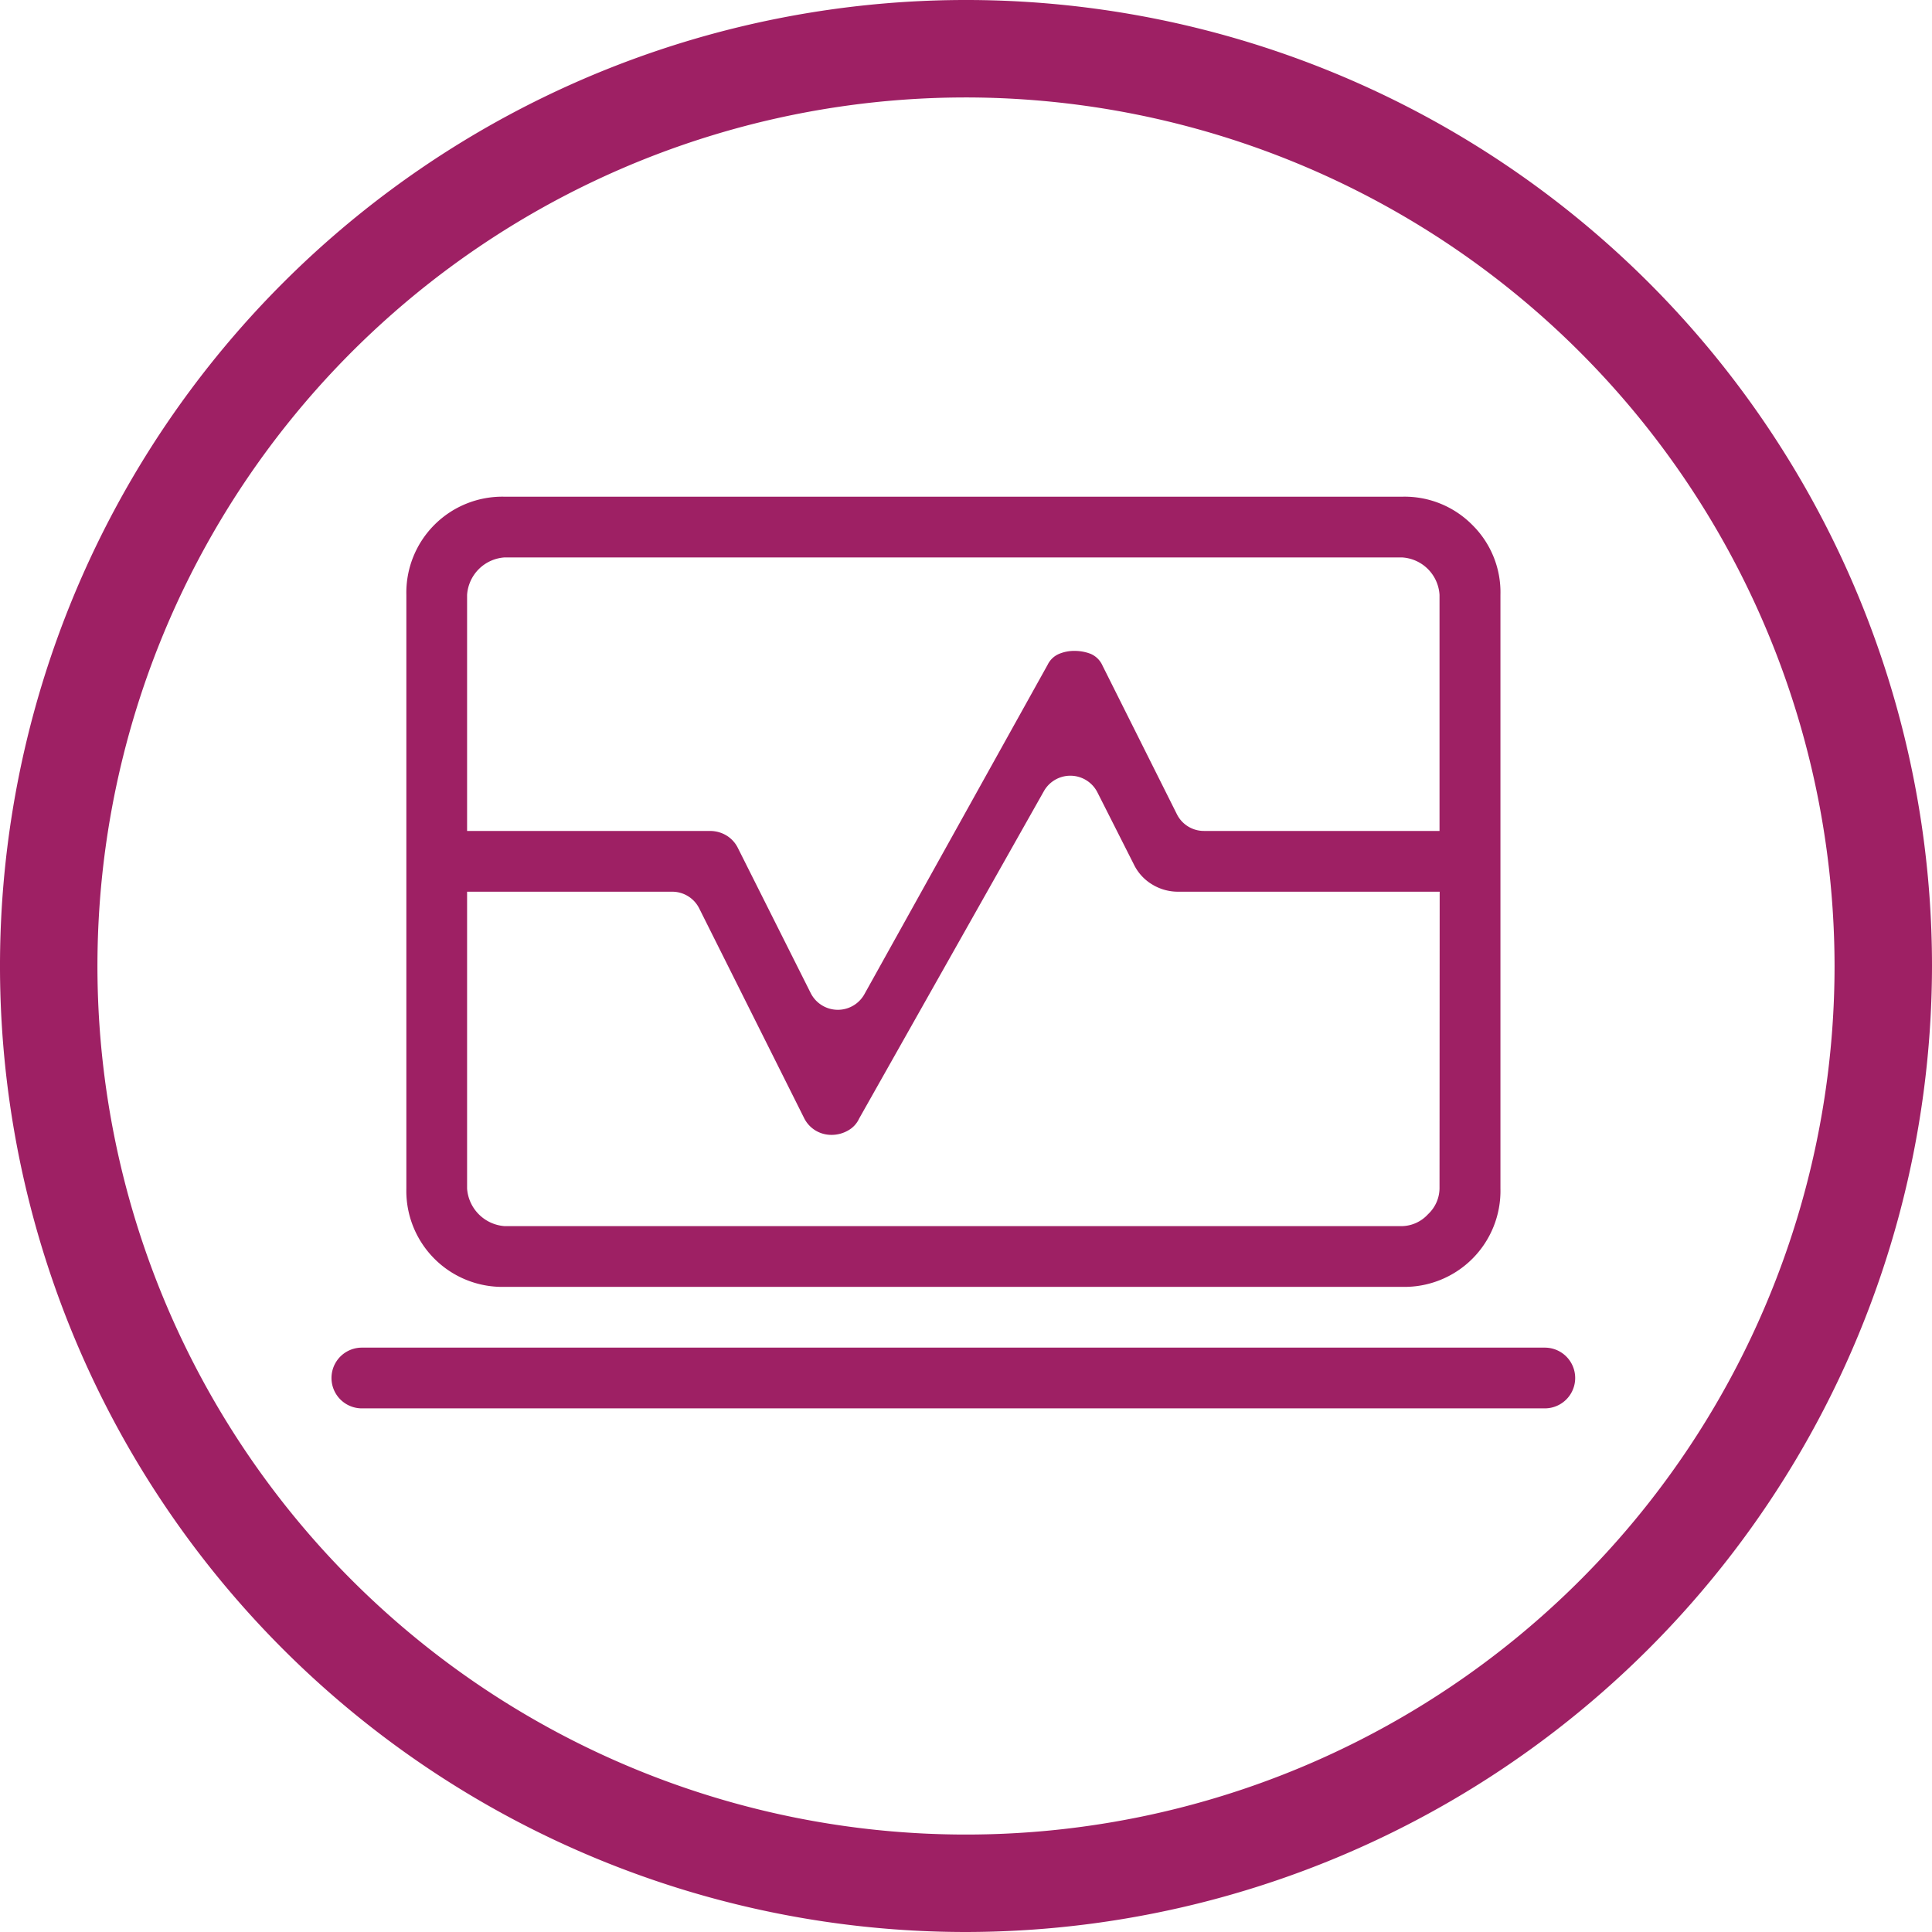
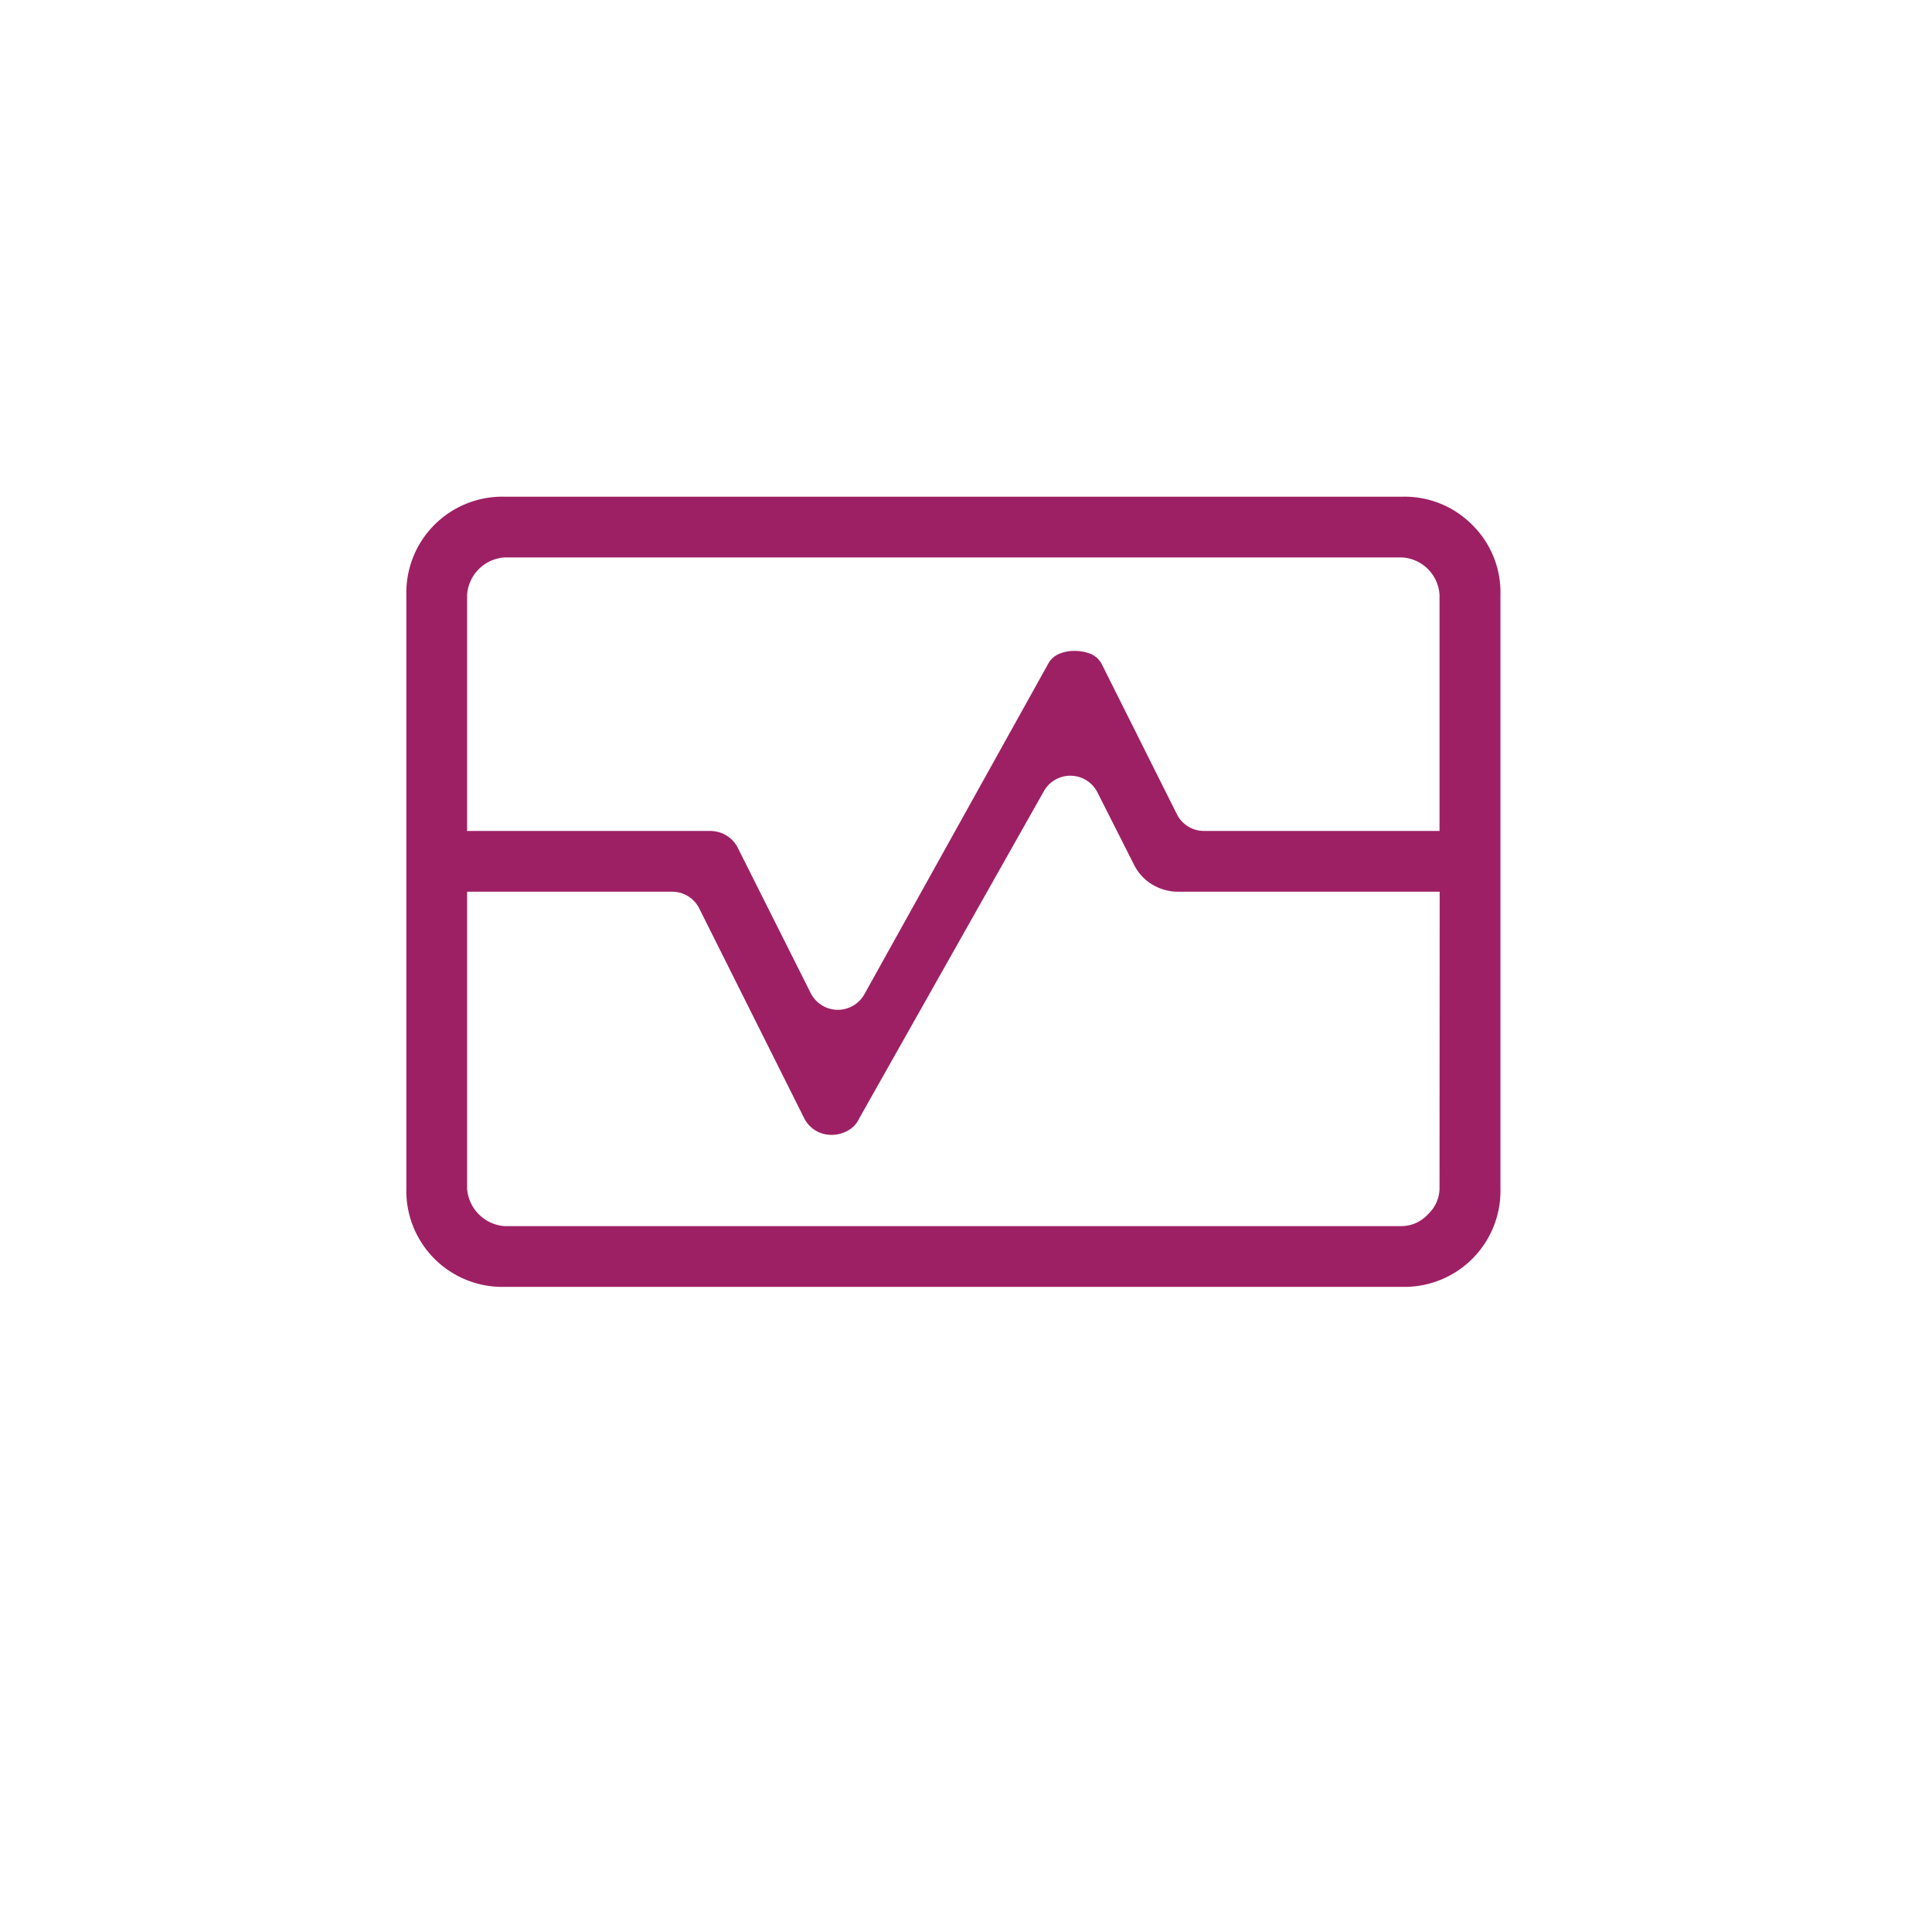
<svg xmlns="http://www.w3.org/2000/svg" width="64" height="64.001" viewBox="0 0 64 64.001">
  <g id="Proactive_Monitoring" data-name="Proactive Monitoring" transform="translate(32 32)">
    <g id="Group_2852" data-name="Group 2852" transform="translate(-32 -32)">
      <g id="Group_2851" data-name="Group 2851">
-         <path id="Path_3030" data-name="Path 3030" d="M32,64A32,32,0,1,1,64,32,32.037,32.037,0,0,1,32,64ZM32,3.228A28.772,28.772,0,1,0,60.772,32,28.8,28.8,0,0,0,32,3.228Z" fill="#9e2064" />
-       </g>
-       <path id="Path_3031" data-name="Path 3031" d="M60.6,82.97H21.413a1.006,1.006,0,1,0,0,2.012H60.6a1.006,1.006,0,0,0,0-2.012Z" transform="translate(-9.426 -38.328)" fill="#9e2064" />
+         </g>
      <path id="Path_3032" data-name="Path 3032" d="M60.324,31.511a3.151,3.151,0,0,0-2.318-.931H28.267a3.18,3.18,0,0,0-3.25,3.25V53.5a3.18,3.18,0,0,0,3.25,3.255H58.005A3.181,3.181,0,0,0,61.26,53.5V33.83A3.135,3.135,0,0,0,60.324,31.511ZM59.242,53.5a1.191,1.191,0,0,1-.382.85,1.2,1.2,0,0,1-.855.393H28.267A1.344,1.344,0,0,1,27.029,53.5V43.665h6.79a1,1,0,0,1,.9.554l3.47,6.936a1,1,0,0,0,.382.42,1.012,1.012,0,0,0,.527.145,1.087,1.087,0,0,0,.533-.135.867.867,0,0,0,.387-.409l6.118-10.842a1.006,1.006,0,0,1,1.775.043l1.2,2.373a1.575,1.575,0,0,0,.618.678,1.635,1.635,0,0,0,.845.237h8.673Zm0-11.848h-7.8a1,1,0,0,1-.9-.554l-2.464-4.923a.755.755,0,0,0-.387-.387,1.46,1.46,0,0,0-.533-.1,1.294,1.294,0,0,0-.522.1.738.738,0,0,0-.376.36L40.19,47.061a1.007,1.007,0,0,1-1.781-.043L36,42.218a1,1,0,0,0-.387-.42,1.042,1.042,0,0,0-.533-.145H27.029V33.83a1.333,1.333,0,0,1,1.238-1.238H58.005a1.322,1.322,0,0,1,1.237,1.238Z" transform="translate(-11.556 -14.126)" fill="#9e2064" />
    </g>
  </g>
</svg>